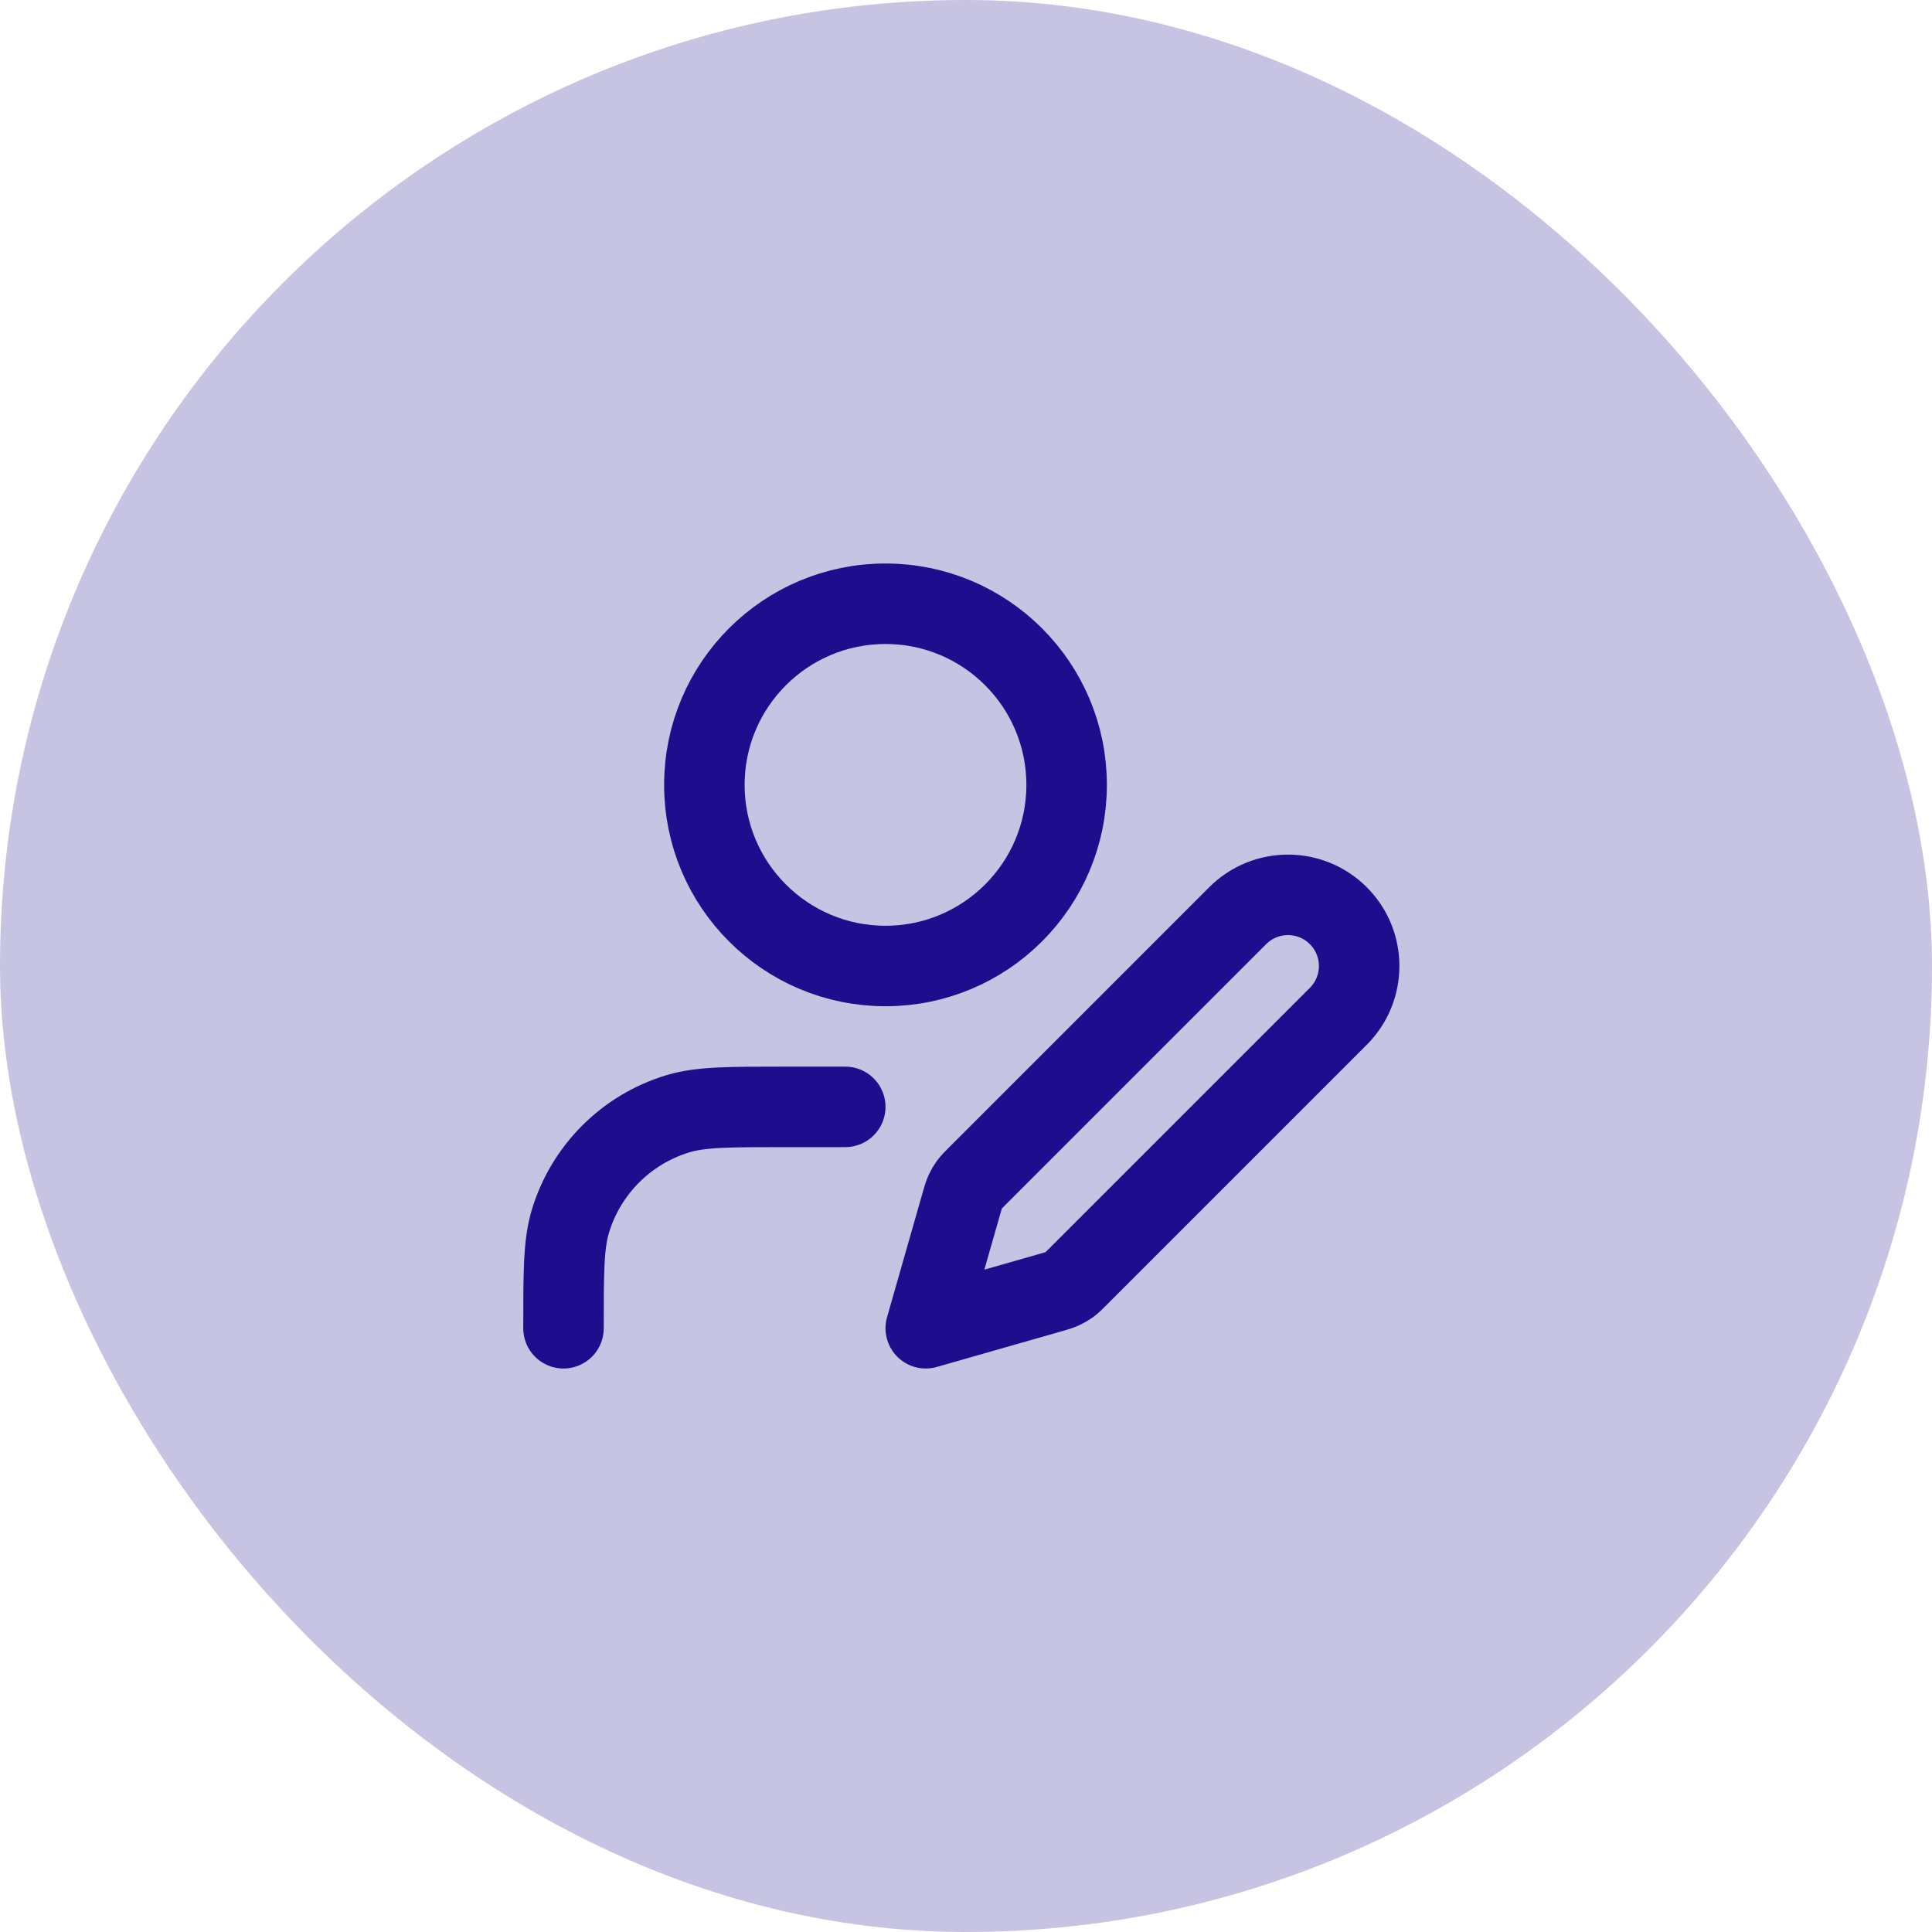
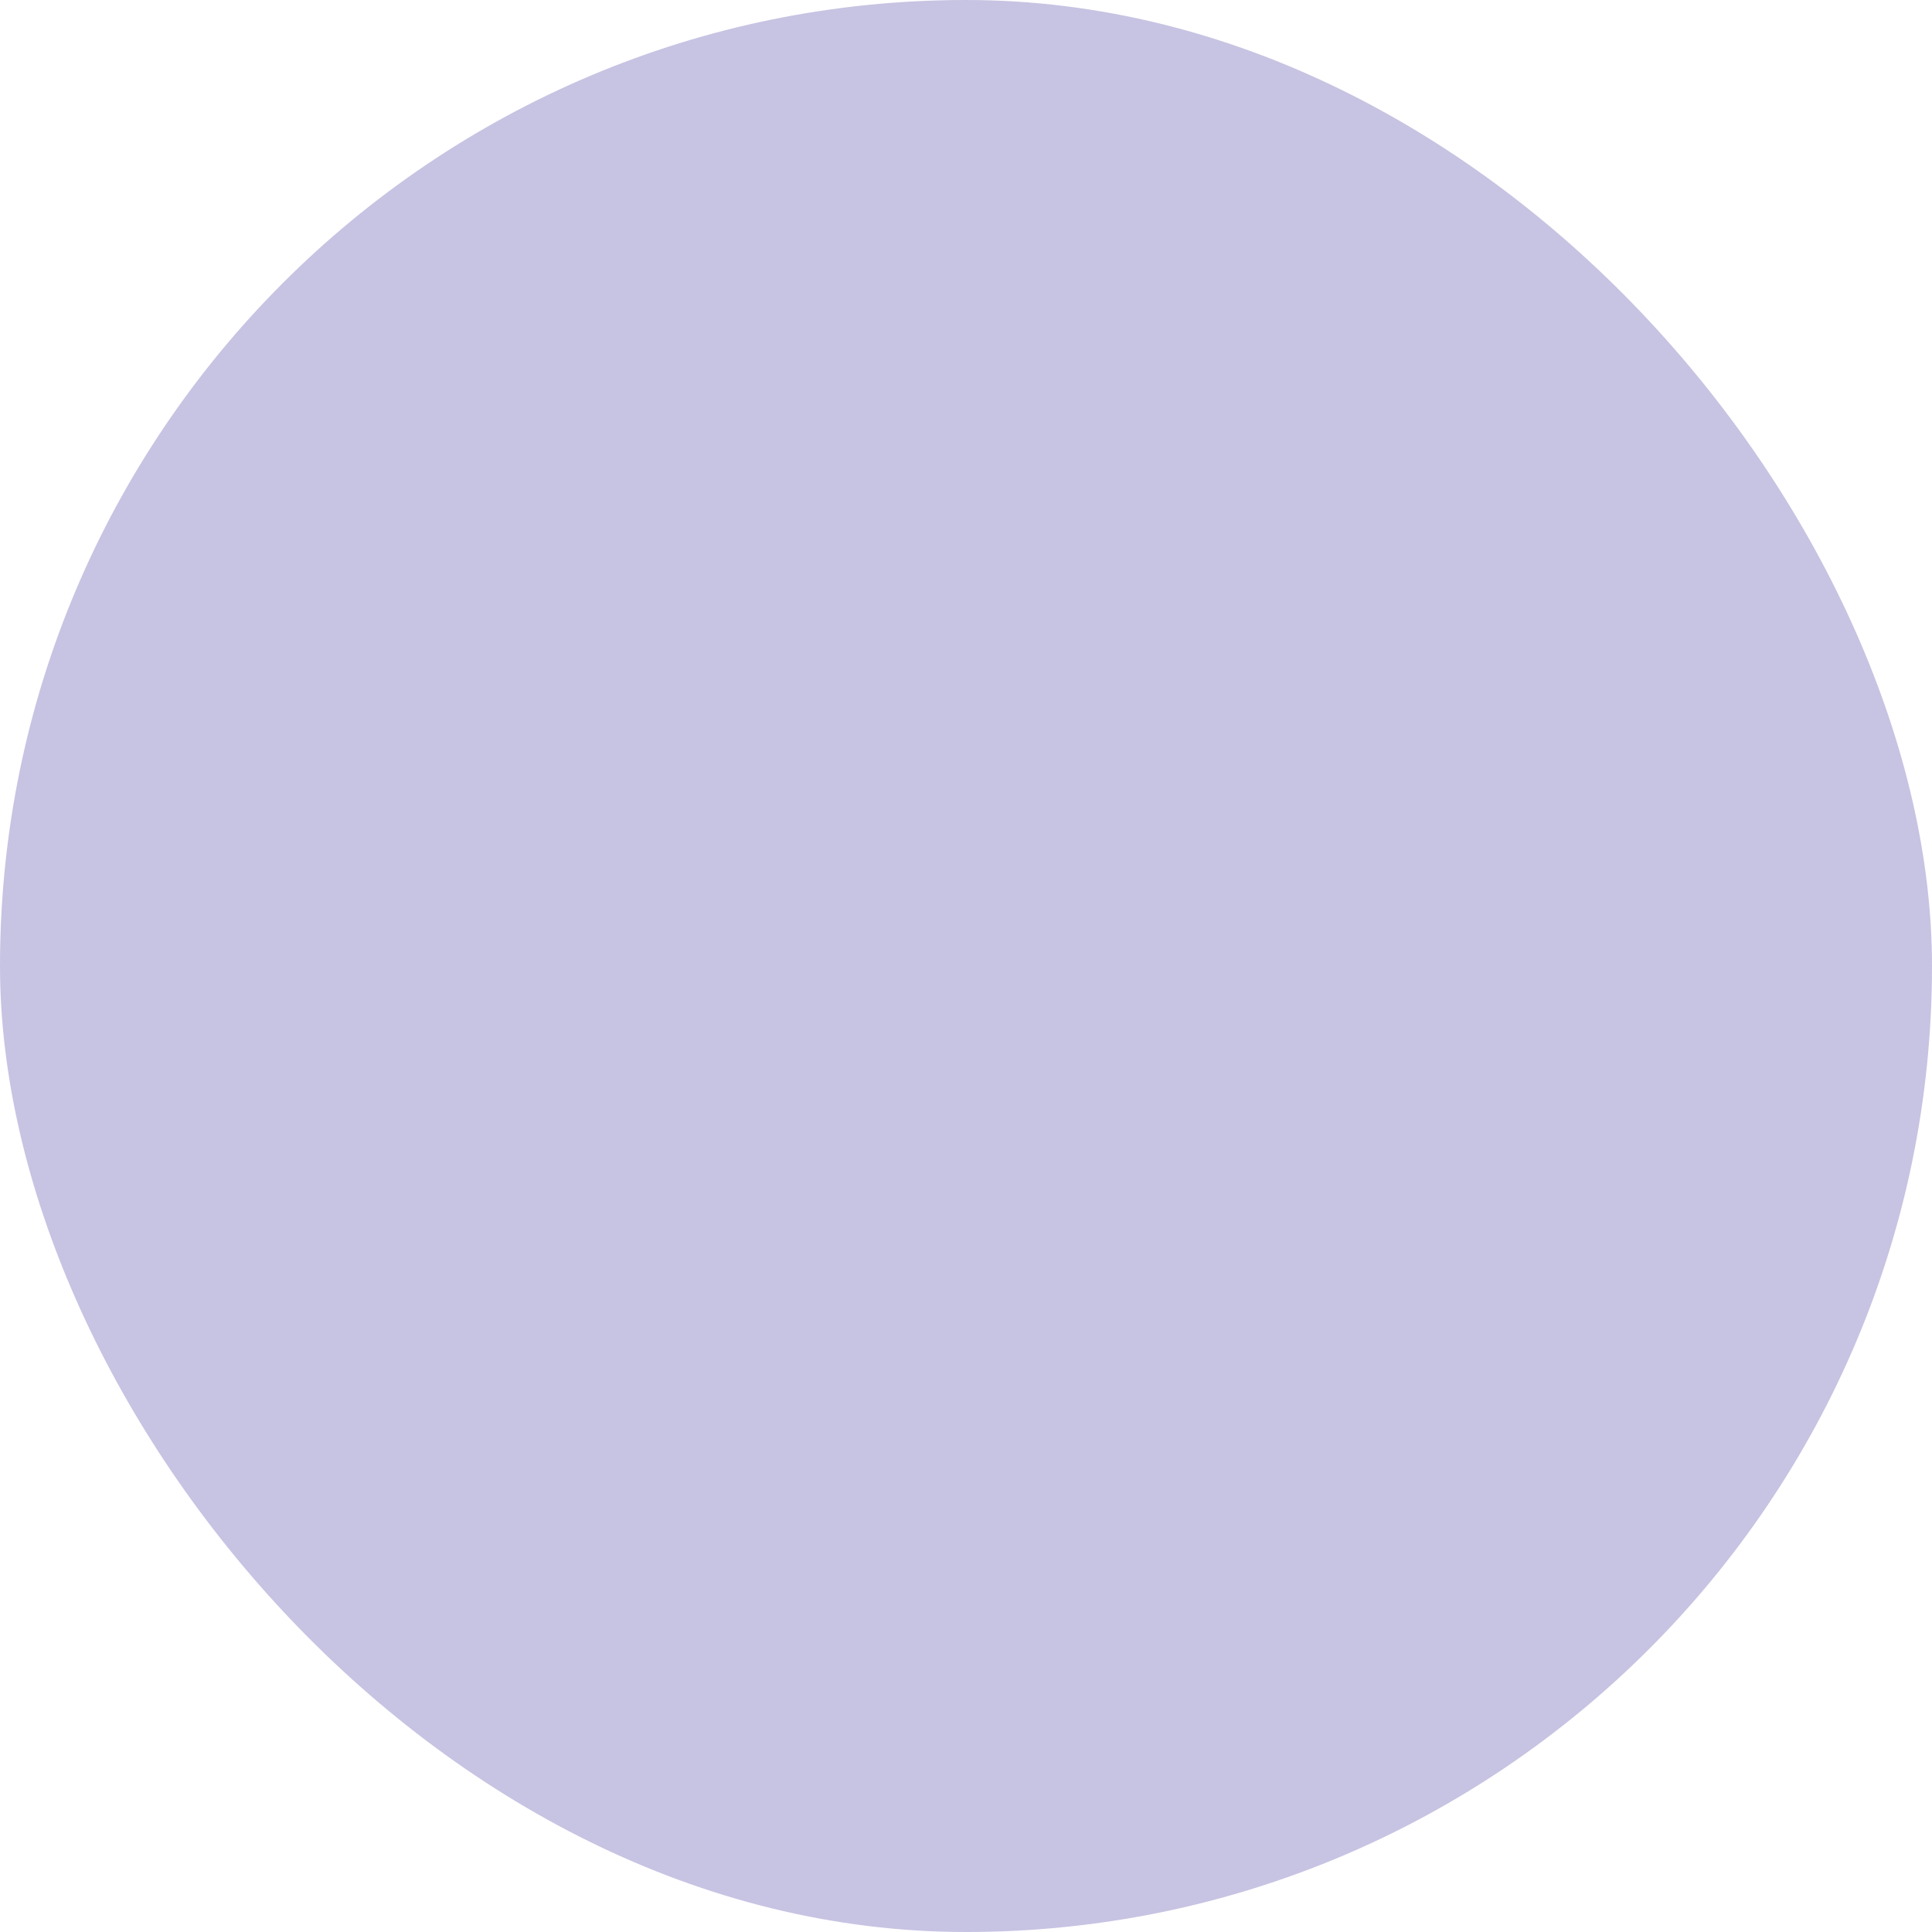
<svg xmlns="http://www.w3.org/2000/svg" width="48" height="48" viewBox="0 0 48 48" fill="none">
  <rect width="48" height="48" rx="24" fill="#C7C3E2" />
-   <path d="M21 27.5H19.5C18.104 27.5 17.407 27.5 16.839 27.672C15.56 28.06 14.56 29.061 14.172 30.339C14 30.907 14 31.604 14 33M26.5 19.5C26.5 21.985 24.485 24 22 24C19.515 24 17.5 21.985 17.5 19.5C17.5 17.015 19.515 15 22 15C24.485 15 26.5 17.015 26.5 19.5ZM23 33L26.101 32.114C26.25 32.072 26.324 32.05 26.393 32.018C26.455 31.99 26.513 31.956 26.568 31.916C26.629 31.871 26.684 31.816 26.793 31.707L33.25 25.25C33.94 24.56 33.94 23.44 33.25 22.75C32.56 22.06 31.44 22.06 30.75 22.75L24.293 29.207C24.184 29.316 24.129 29.371 24.084 29.432C24.044 29.487 24.01 29.545 23.982 29.607C23.95 29.676 23.928 29.75 23.886 29.899L23 33Z" stroke="#1E0D8C" stroke-width="2" stroke-linecap="round" stroke-linejoin="round" />
</svg>